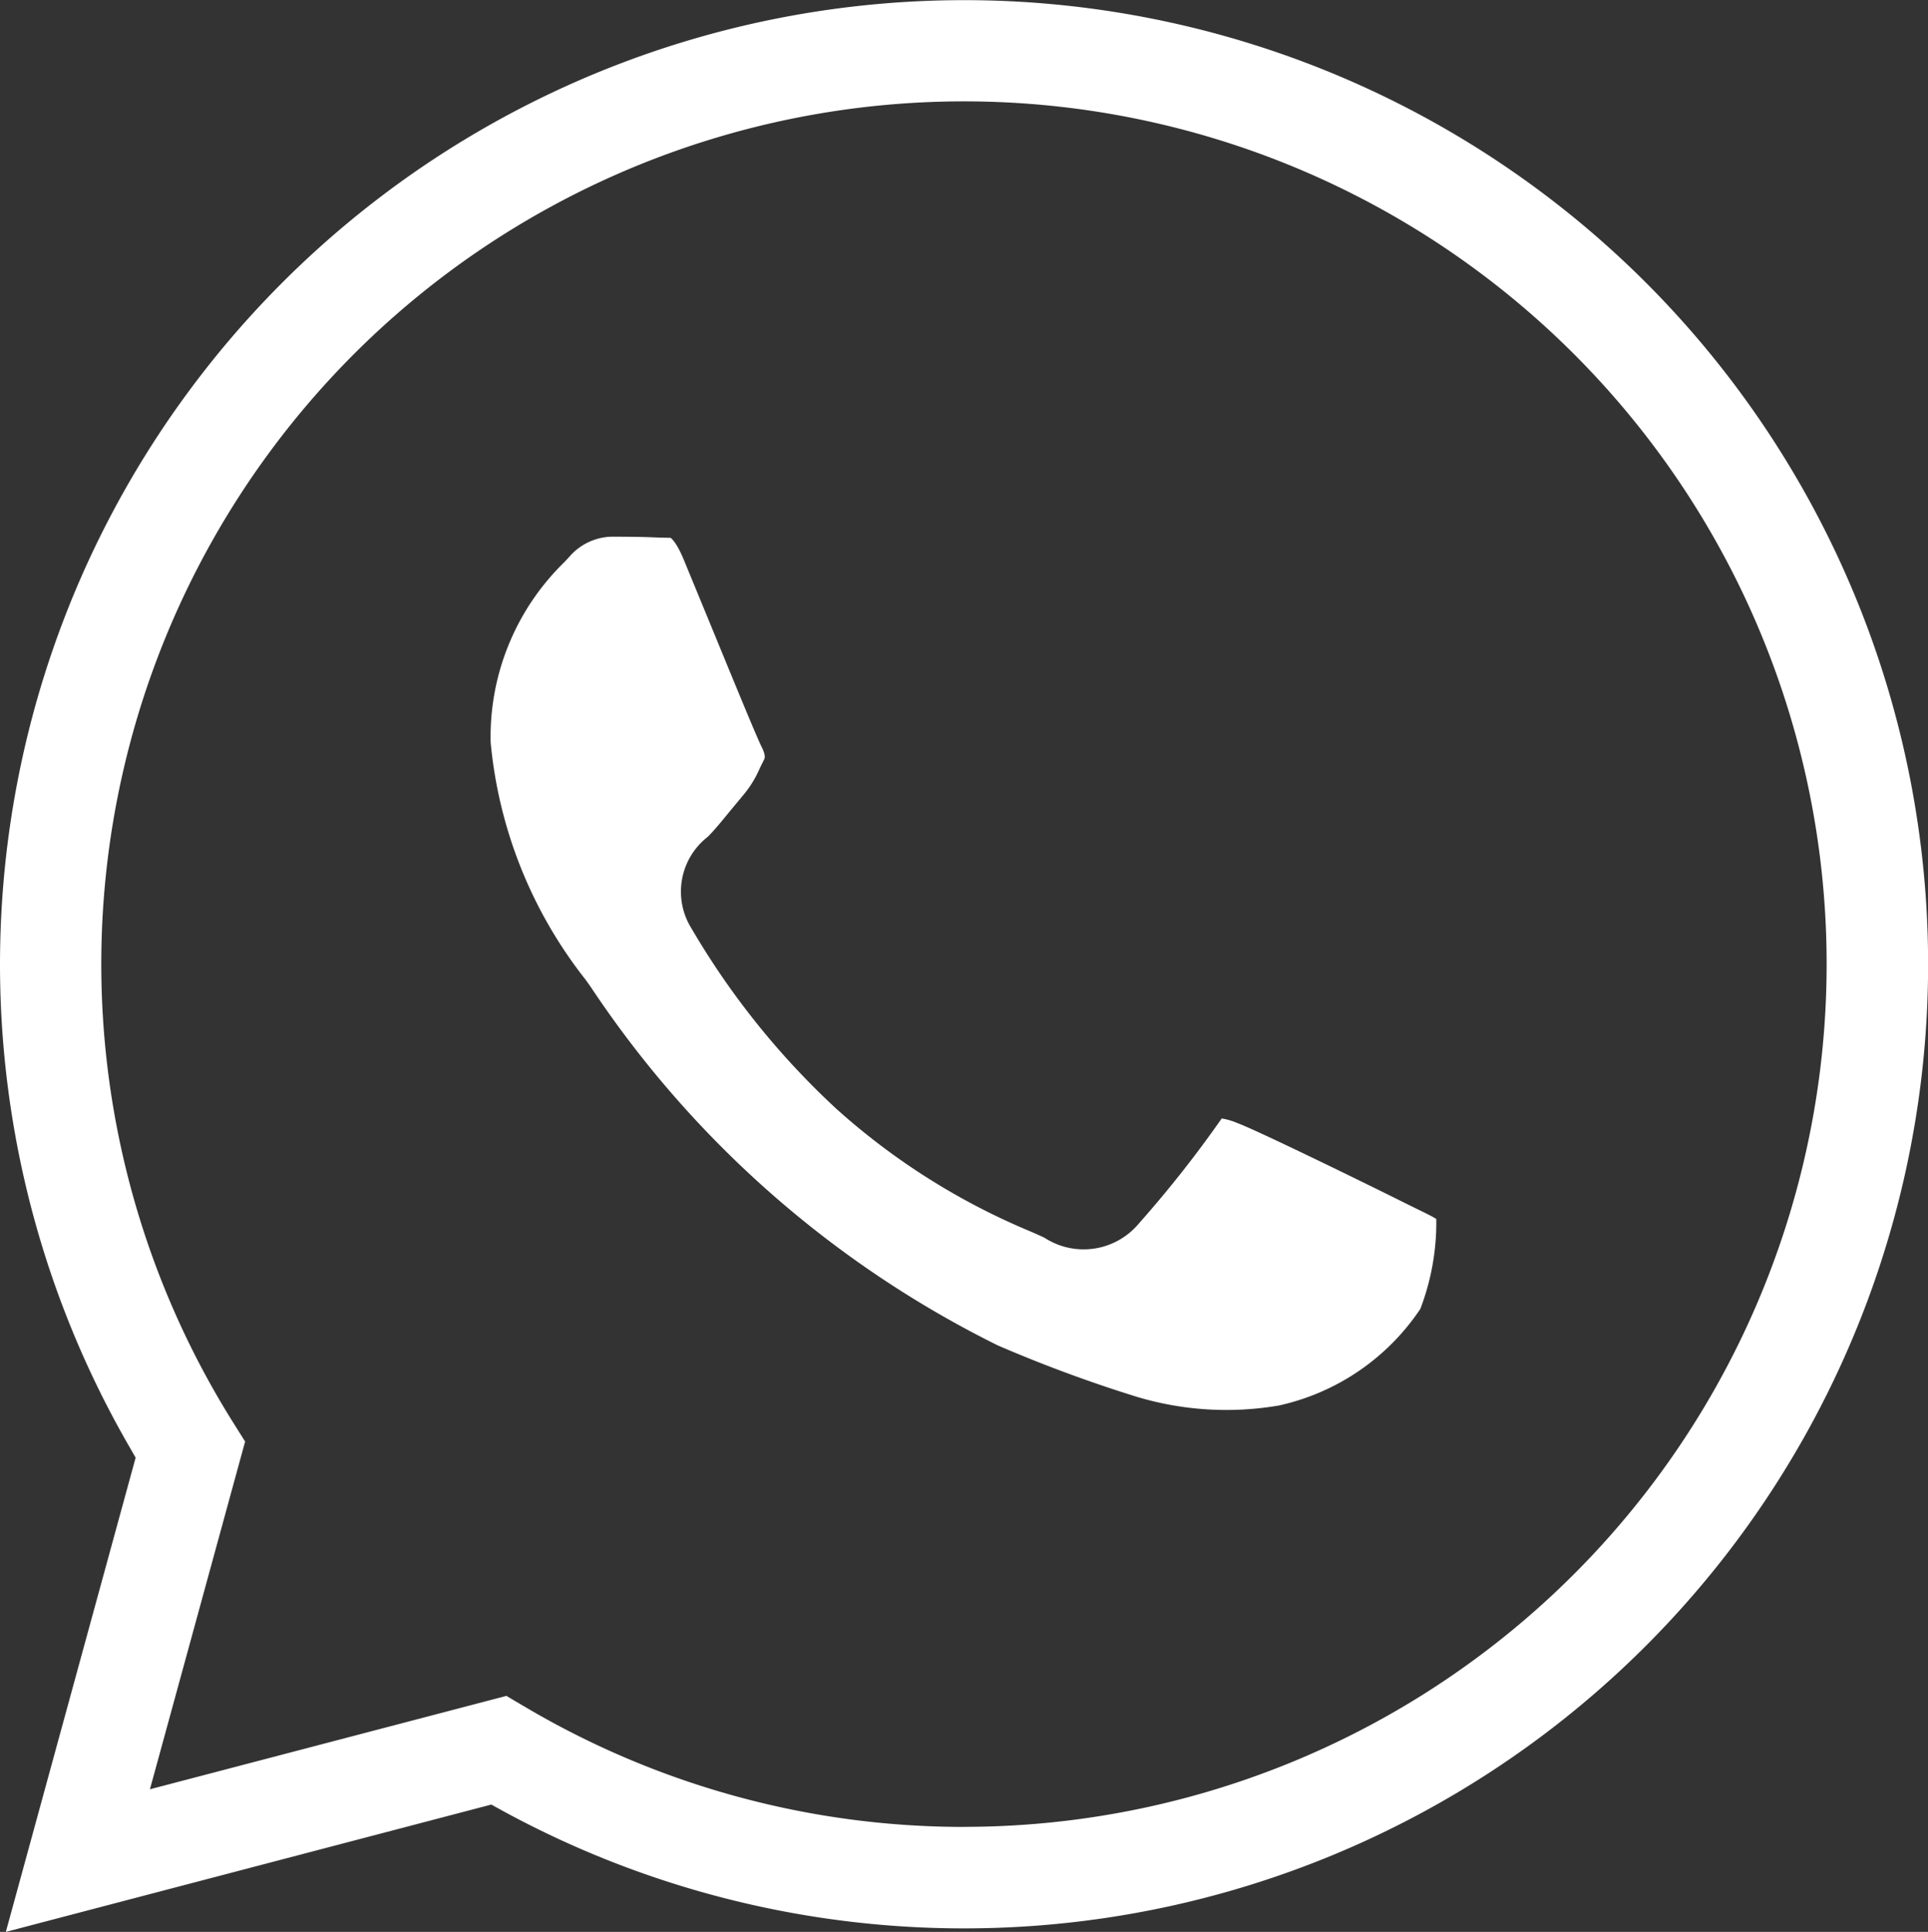
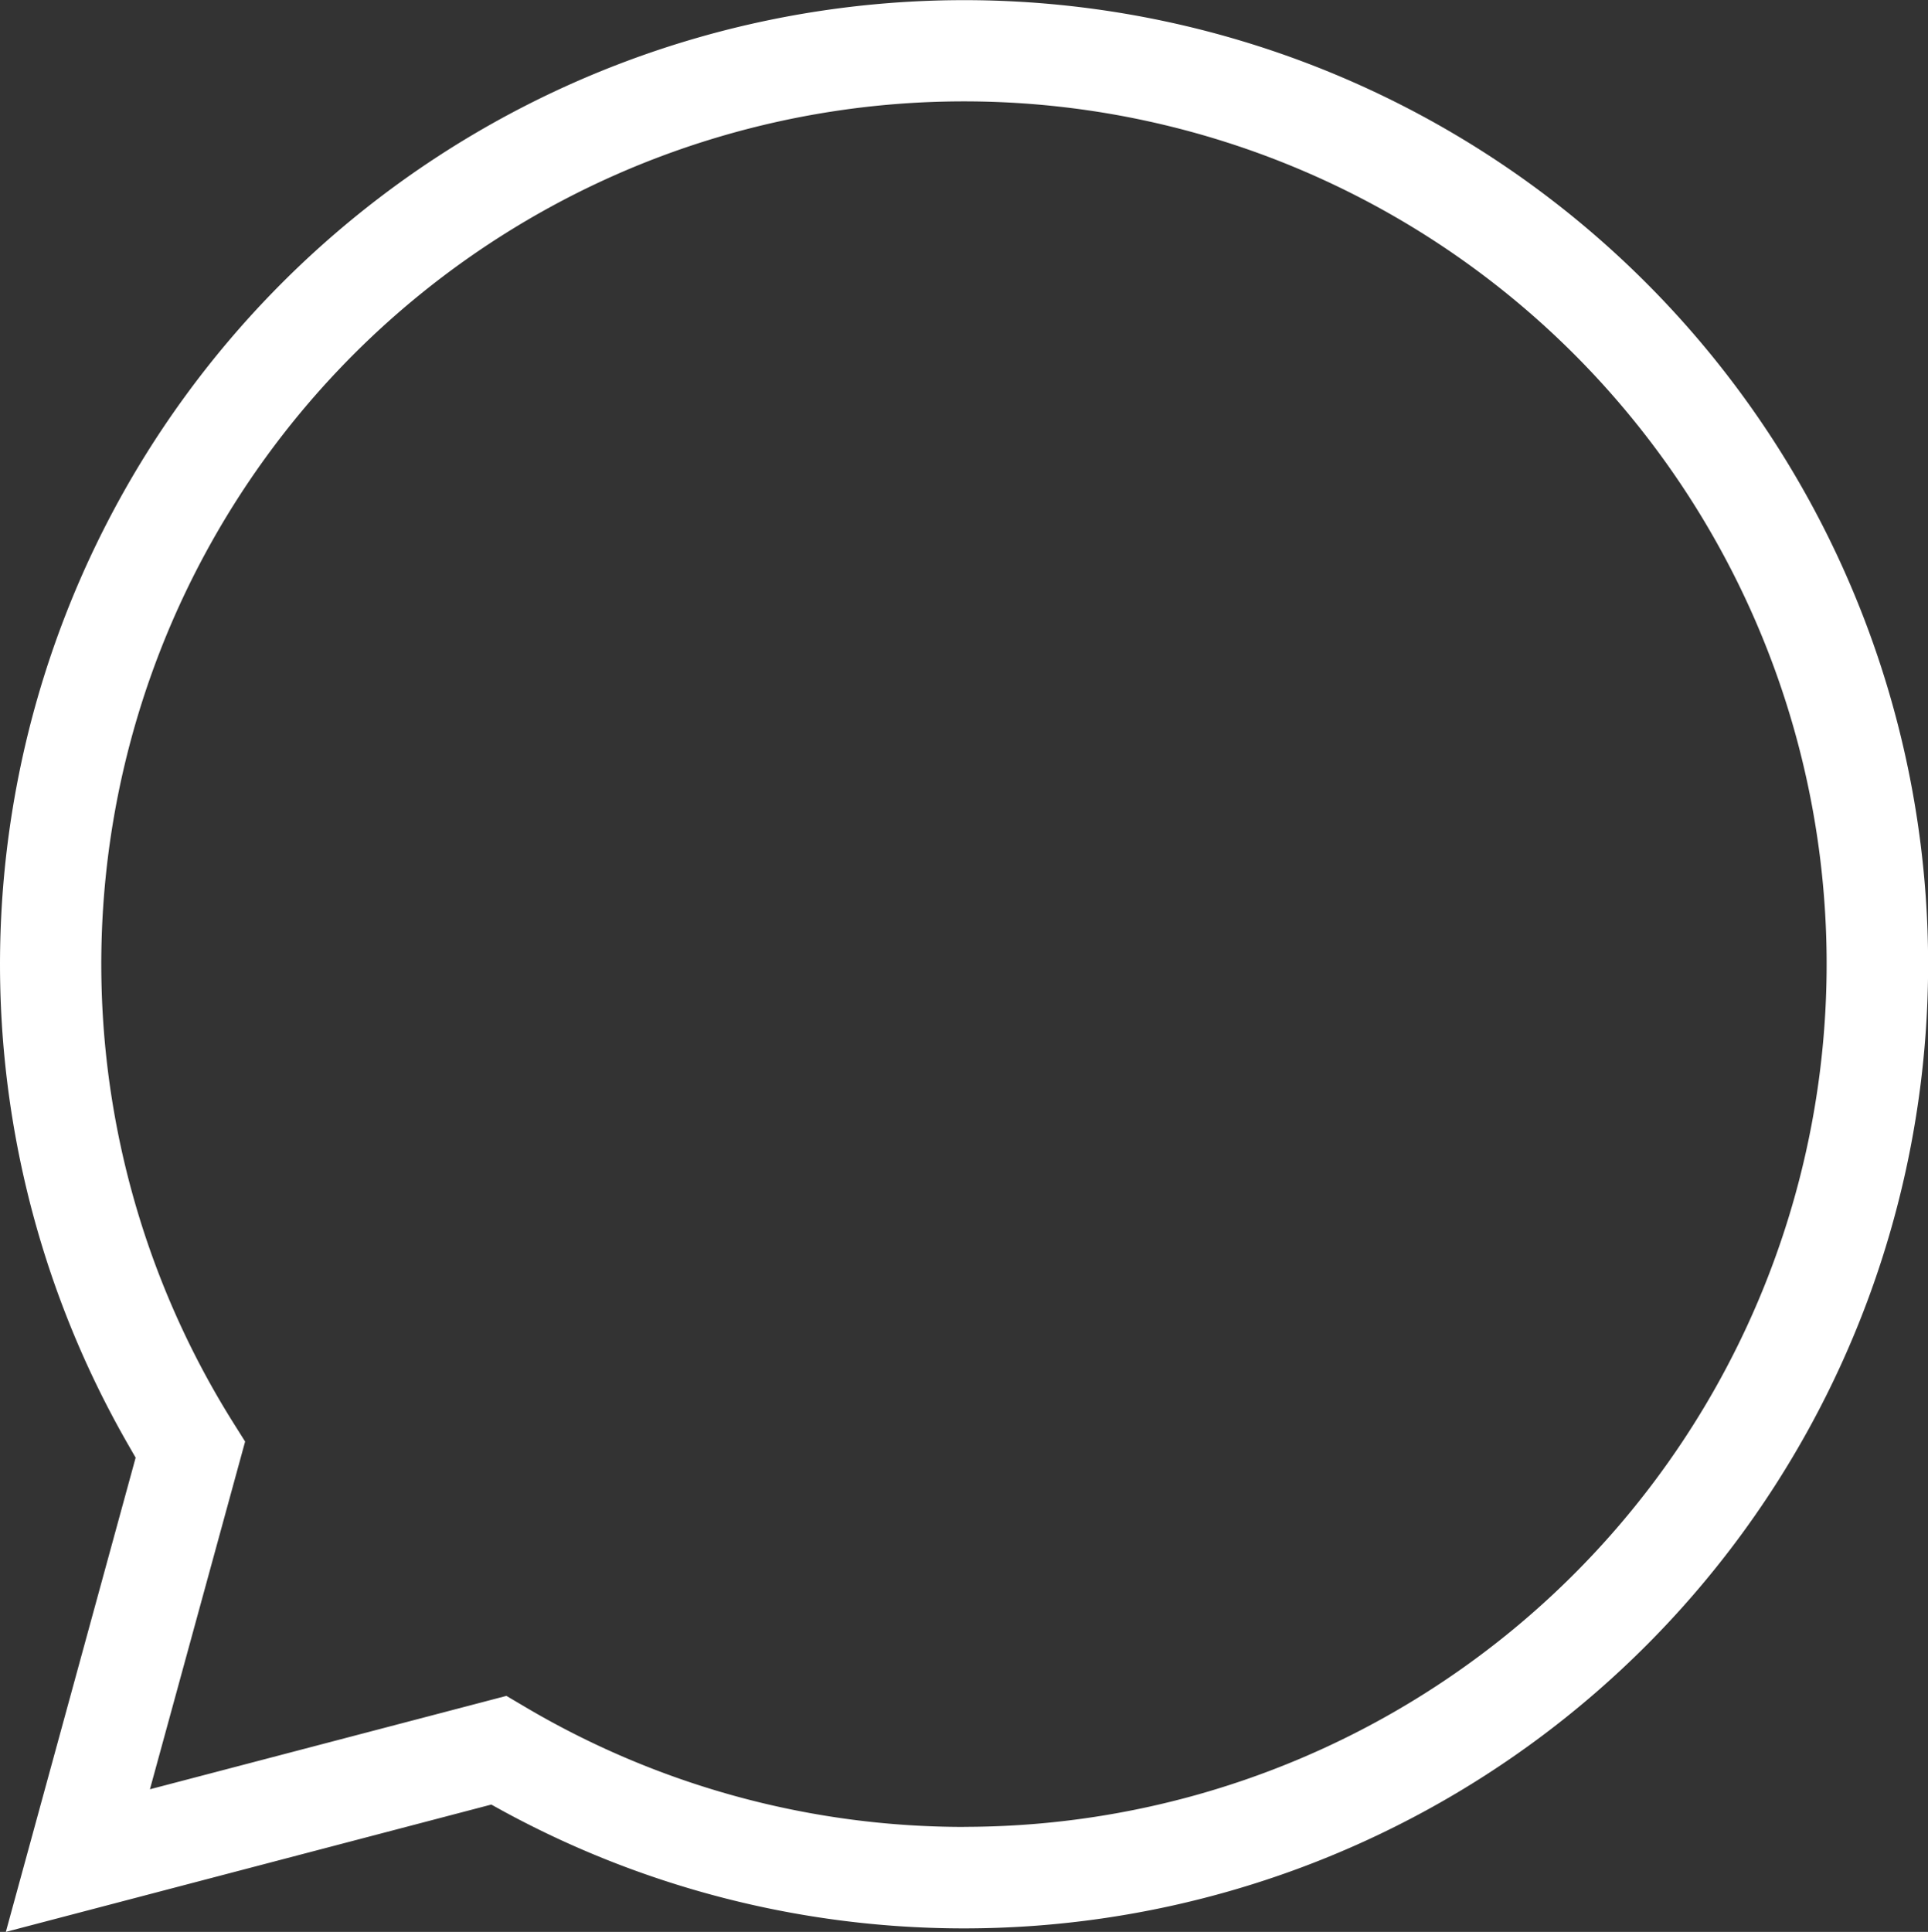
<svg xmlns="http://www.w3.org/2000/svg" viewBox="0 0 28.741 28.797">
  <rect x="0" y="0" width="28.741" height="28.797" fill="#333333" stroke="none" />
  <defs>
    <style>.a{fill:#fff;}</style>
  </defs>
  <path class="a" d="M24.536,4.213A14.372,14.372,0,0,0,1.918,21.547l.104.181L.087,28.797l7.237-1.898.174.096A14.372,14.372,0,0,0,24.536,4.213Zm-10.165,23.019a12.847,12.847,0,0,1-6.551-1.793l-.271-.16L2.235,26.671l1.419-5.183L3.478,21.208a12.86,12.86,0,1,1,10.894,6.023Z" />
-   <path class="a" d="M21.138,18.028l-.211-.104c-.499-.25-2.195-1.08-2.485-1.185a.984.984,0,0,0-.229-.067h-.001a17.281,17.281,0,0,1-1.237,1.568,1.071,1.071,0,0,1-1.403.211c-.057-.028-.132-.061-.225-.101a10.176,10.176,0,0,1-2.874-1.817,11.702,11.702,0,0,1-2.165-2.694,1.035,1.035,0,0,1,.242-1.365c.102-.101.217-.243.333-.385l.196-.236a1.599,1.599,0,0,0,.249-.405l.056-.113c.019-.035.035-.069-.031-.204-.066-.131-.331-.773-.759-1.815l-.401-.973c-.114-.276-.196-.326-.197-.326L9.793,8.012C9.584,8.002,9.345,8,9.106,8a.862.862,0,0,0-.622.303l-.076.081a3.633,3.633,0,0,0-1.094,2.68,6.716,6.716,0,0,0,1.415,3.539l.077.108a15.569,15.569,0,0,0,6.071,5.345,20.745,20.745,0,0,0,2.07.765,4.64,4.64,0,0,0,2.115.13,3.42,3.42,0,0,0,2.111-1.44,3.61,3.61,0,0,0,.238-1.341C21.348,18.13,21.233,18.074,21.138,18.028Z" />
</svg>